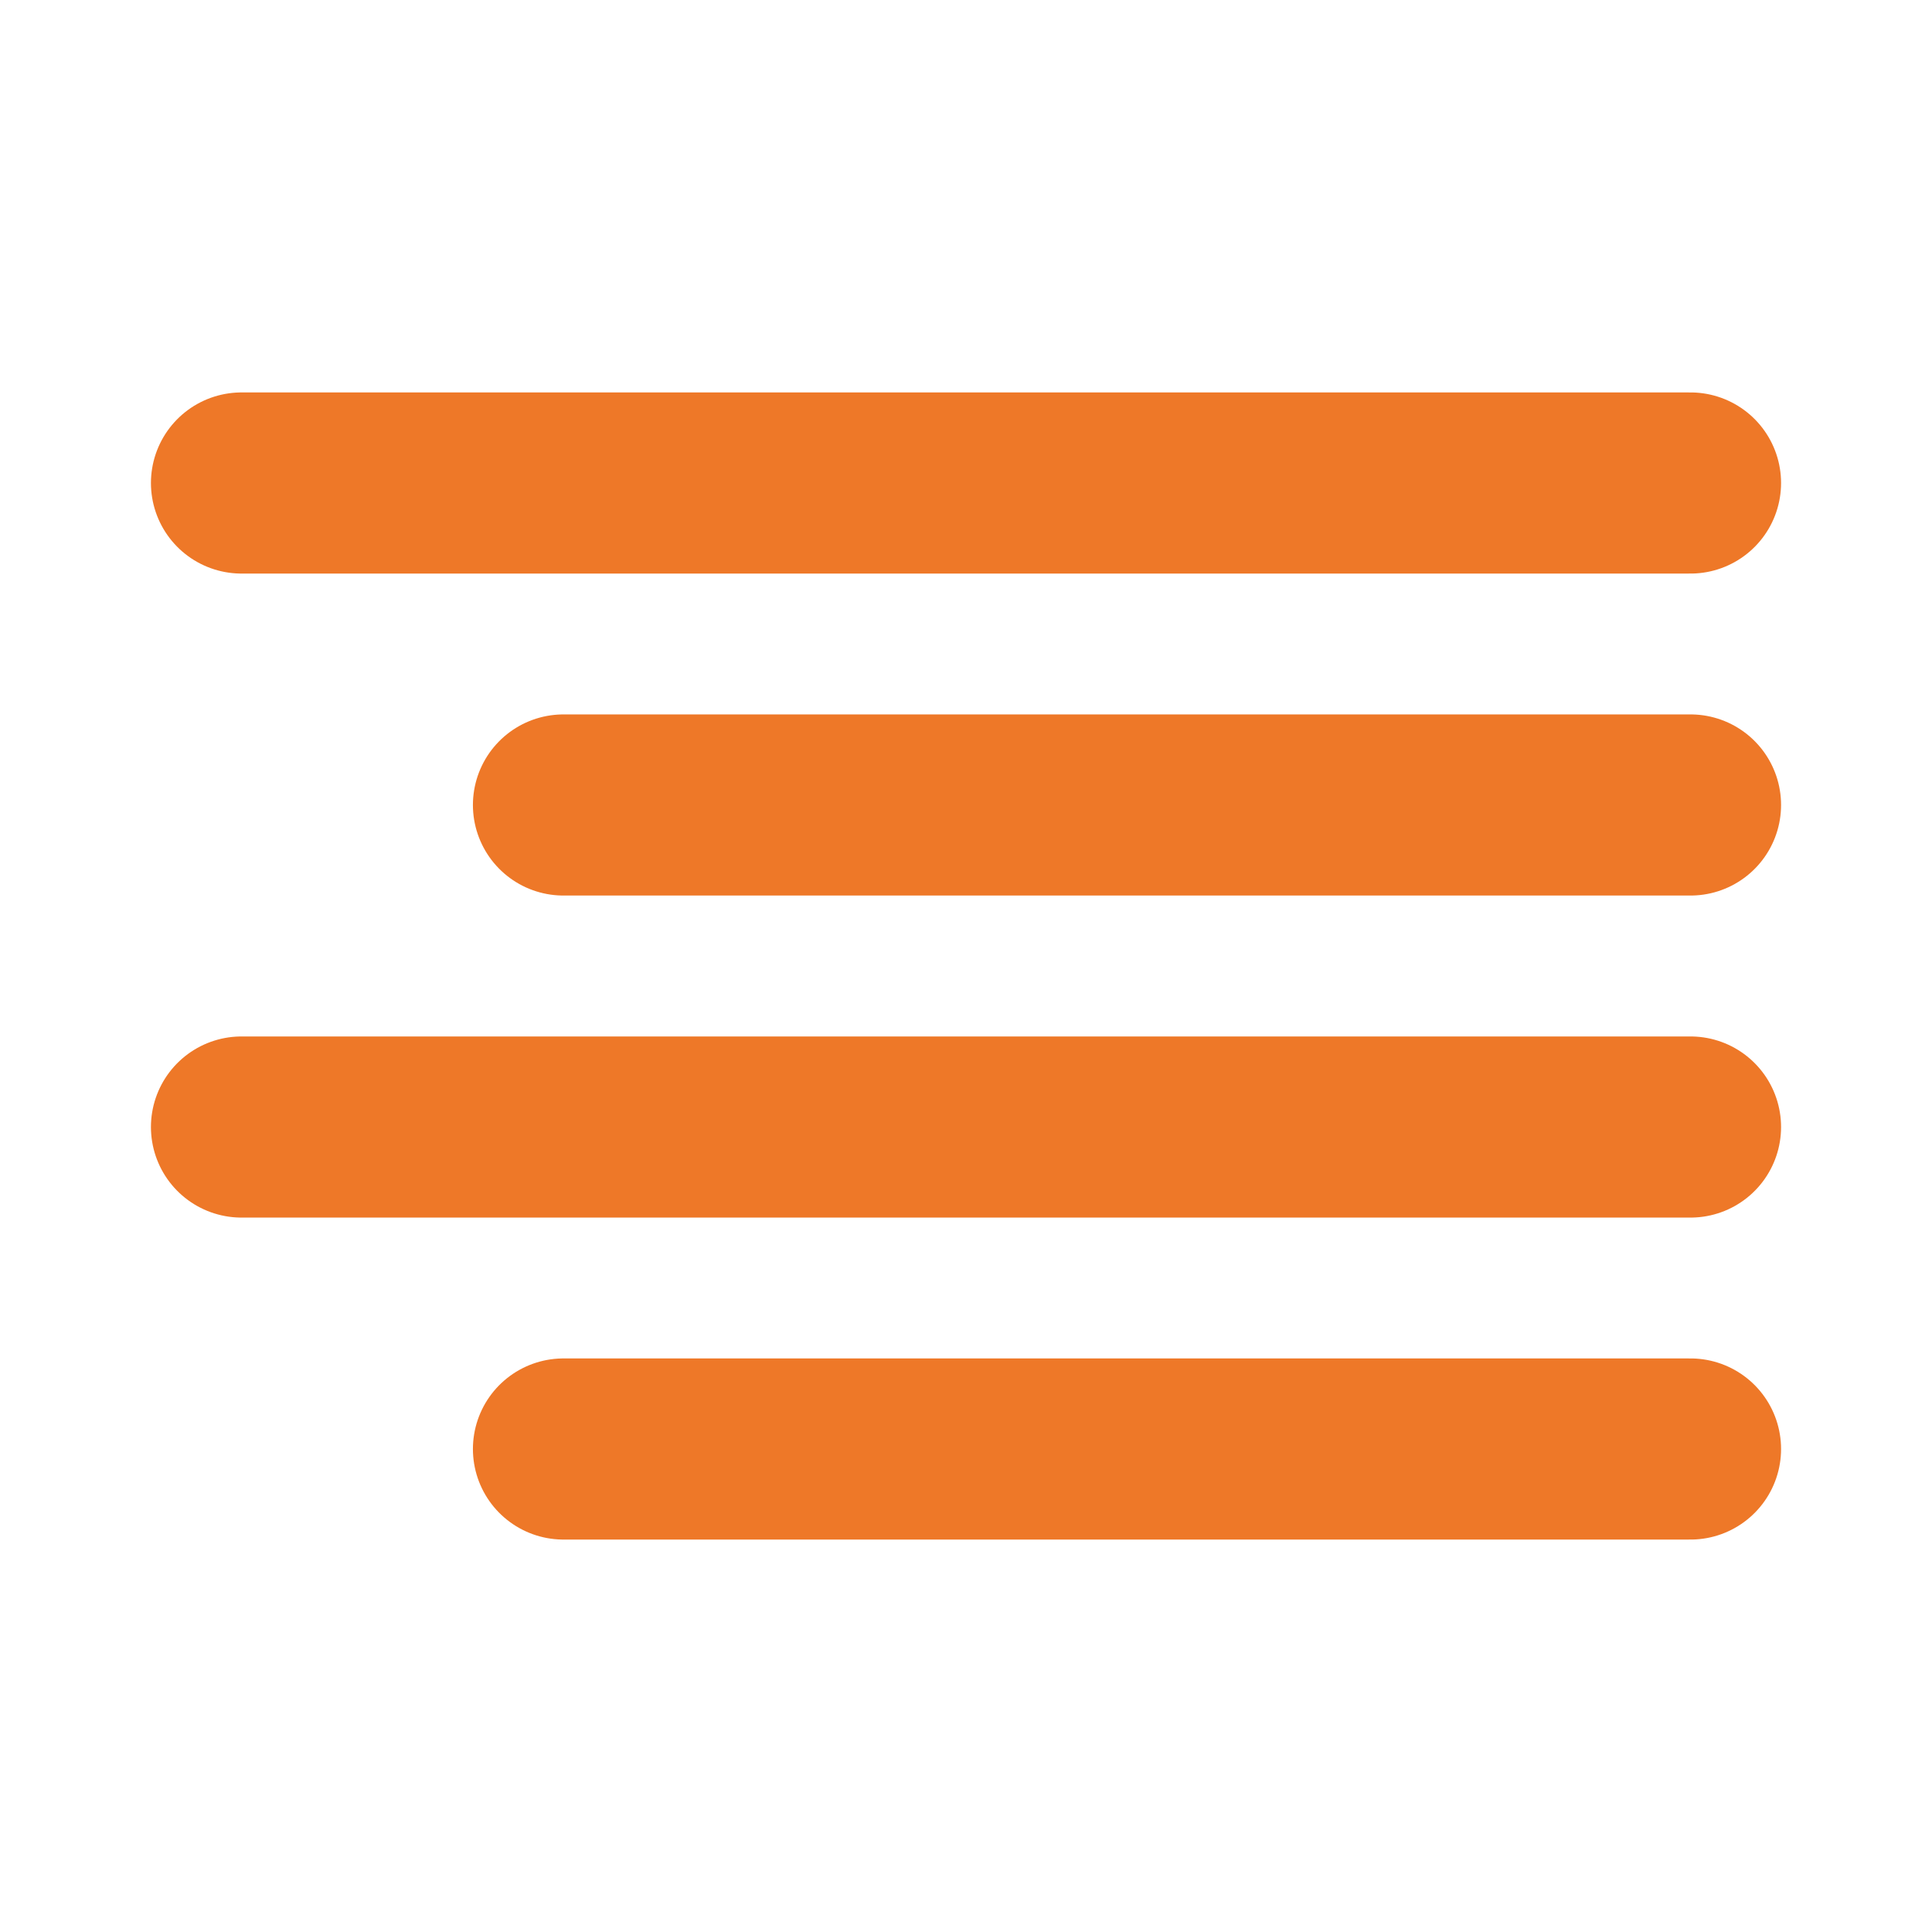
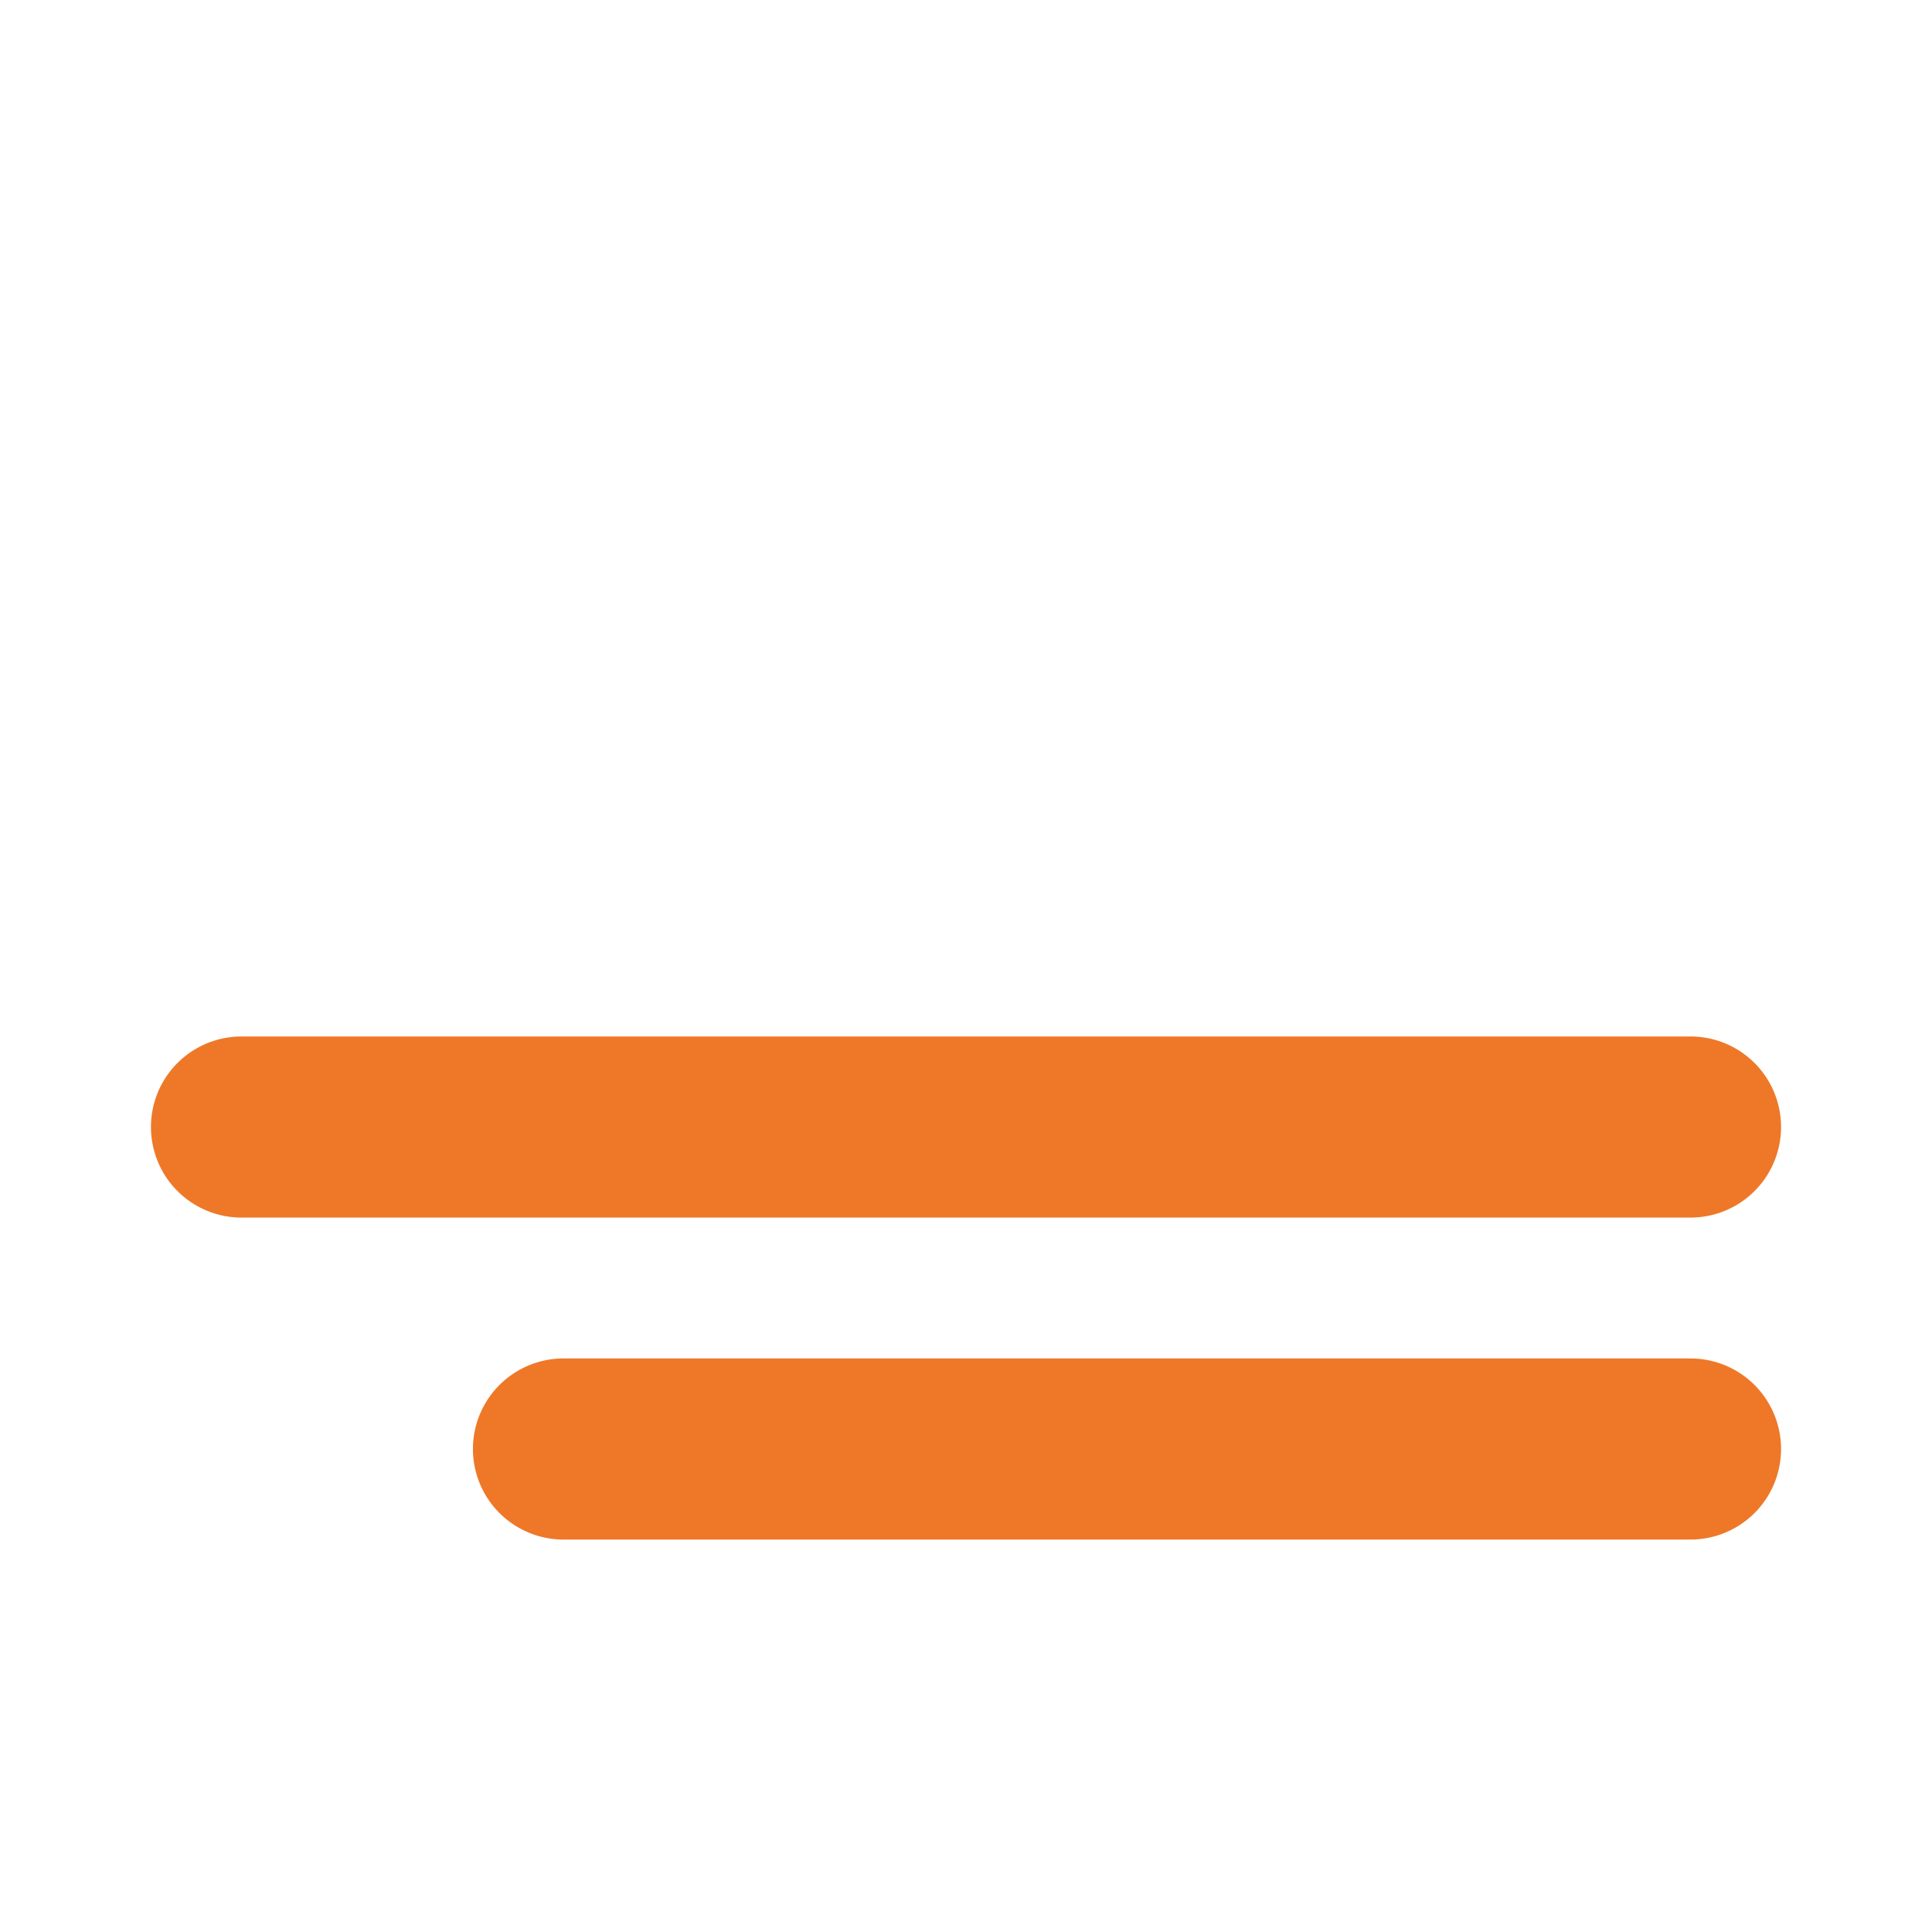
<svg xmlns="http://www.w3.org/2000/svg" width="32" height="32" viewBox="0 0 32 32" fill="none">
-   <path d="M28 13.333H9.333" stroke="#EE7828" stroke-width="3" stroke-linecap="round" stroke-linejoin="round" />
-   <path d="M28 8H4" stroke="#EE7828" stroke-width="3" stroke-linecap="round" stroke-linejoin="round" />
  <path d="M28 18.667H4" stroke="#EE7828" stroke-width="3" stroke-linecap="round" stroke-linejoin="round" />
  <path d="M28 24H9.333" stroke="#EE7828" stroke-width="3" stroke-linecap="round" stroke-linejoin="round" />
</svg>